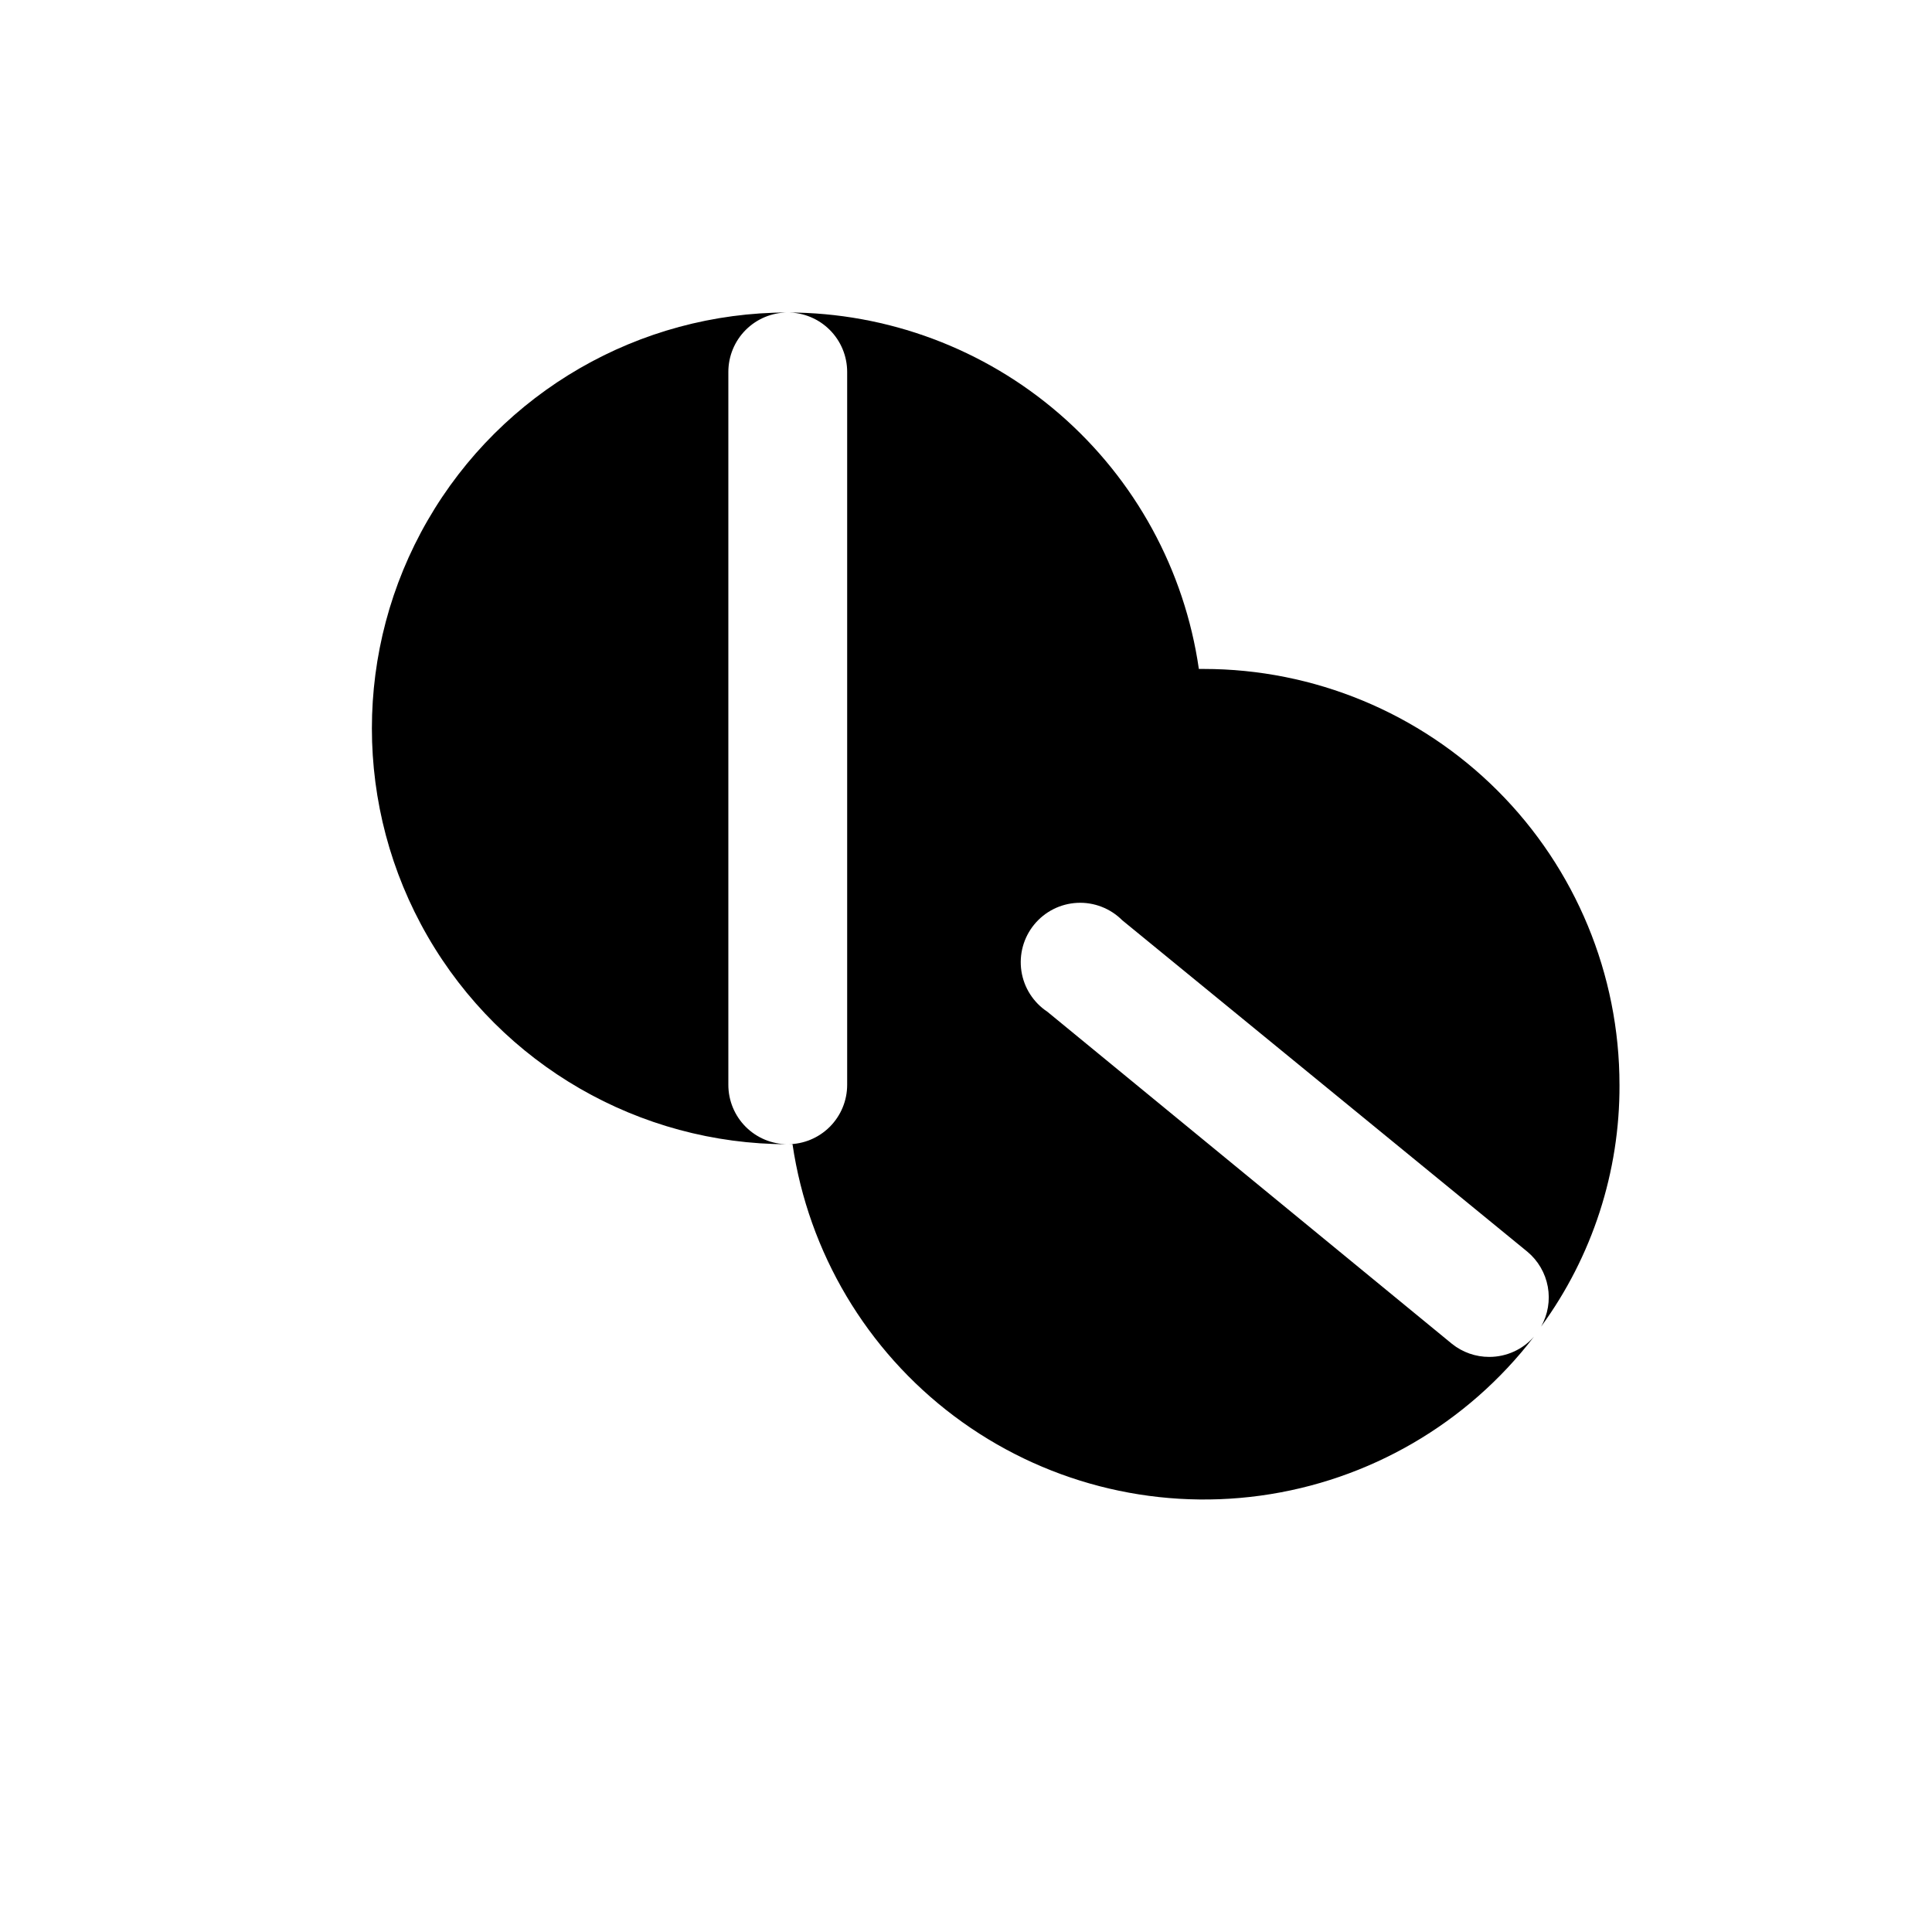
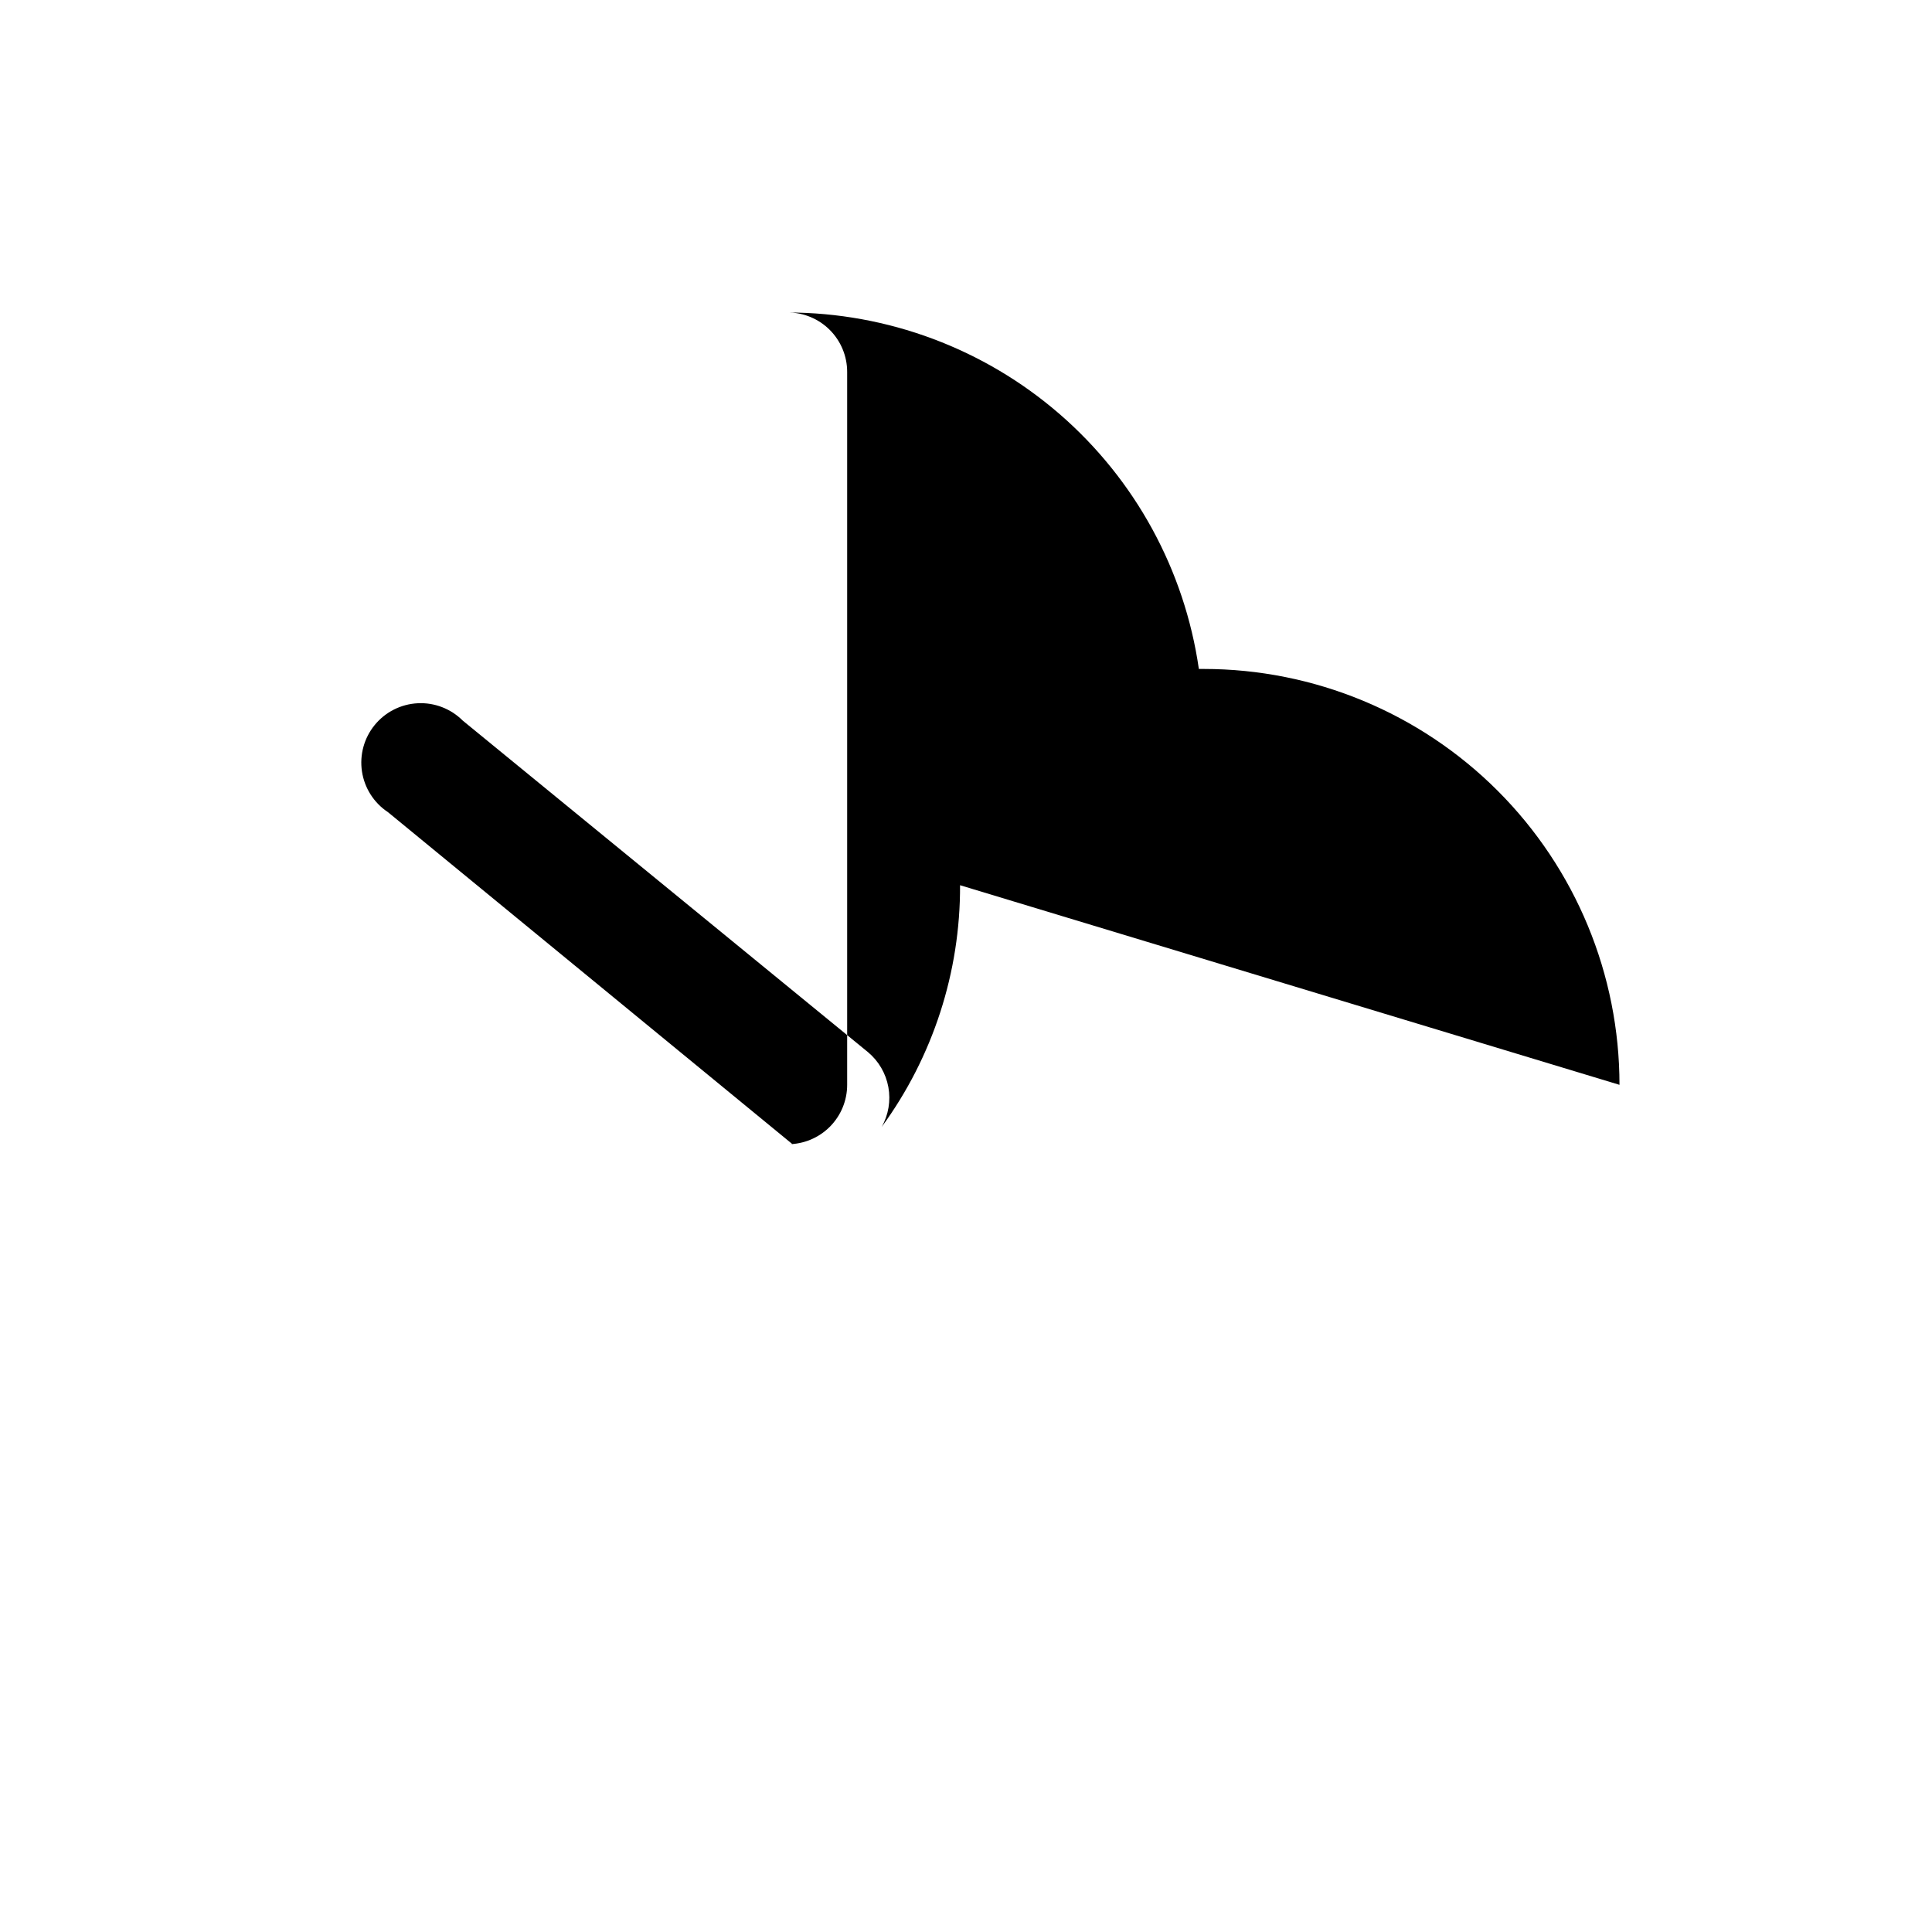
<svg xmlns="http://www.w3.org/2000/svg" fill="#000000" width="800px" height="800px" version="1.1" viewBox="144 144 512 512">
  <g>
-     <path d="m337.02 431.49v-188.93c0-4.176 1.656-8.18 4.609-11.133 2.953-2.953 6.957-4.613 11.133-4.613-39.371 0-75.754 21.008-95.441 55.105-19.688 34.098-19.688 76.109 0 110.21 19.688 34.102 56.07 55.105 95.441 55.105-4.176 0-8.18-1.66-11.133-4.609-2.953-2.953-4.609-6.957-4.609-11.133z" />
-     <path d="m573.18 431.49c0-29.23-11.613-57.262-32.281-77.93-20.668-20.668-48.699-32.281-77.926-32.281h-1.262c-3.781-26.207-16.875-50.176-36.879-67.523-20.008-17.344-45.59-26.91-72.07-26.941 4.176 0 8.18 1.66 11.133 4.613 2.953 2.953 4.613 6.957 4.613 11.133v188.93c0 4.176-1.66 8.18-4.613 11.133-2.953 2.949-6.957 4.609-11.133 4.609h1.262c4.231 28.727 19.625 54.625 42.844 72.066 23.219 17.438 52.383 25.008 81.148 21.066 28.77-3.941 54.82-19.078 72.492-42.121-2.984 3.398-7.285 5.348-11.809 5.352-3.606 0.016-7.106-1.207-9.918-3.465l-107.22-88.008c-3.711-2.457-6.211-6.371-6.879-10.773-0.664-4.402 0.562-8.879 3.383-12.324 2.82-3.449 6.965-5.539 11.414-5.758 4.445-0.219 8.777 1.457 11.922 4.609l107.38 87.852c2.828 2.359 4.738 5.641 5.402 9.266 0.66 3.621 0.031 7.363-1.781 10.574 13.59-18.594 20.871-41.051 20.781-64.078z" />
+     <path d="m573.18 431.49c0-29.23-11.613-57.262-32.281-77.93-20.668-20.668-48.699-32.281-77.926-32.281h-1.262c-3.781-26.207-16.875-50.176-36.879-67.523-20.008-17.344-45.59-26.91-72.07-26.941 4.176 0 8.18 1.66 11.133 4.613 2.953 2.953 4.613 6.957 4.613 11.133v188.93c0 4.176-1.66 8.18-4.613 11.133-2.953 2.949-6.957 4.609-11.133 4.609h1.262l-107.22-88.008c-3.711-2.457-6.211-6.371-6.879-10.773-0.664-4.402 0.562-8.879 3.383-12.324 2.82-3.449 6.965-5.539 11.414-5.758 4.445-0.219 8.777 1.457 11.922 4.609l107.38 87.852c2.828 2.359 4.738 5.641 5.402 9.266 0.66 3.621 0.031 7.363-1.781 10.574 13.59-18.594 20.871-41.051 20.781-64.078z" />
  </g>
</svg>